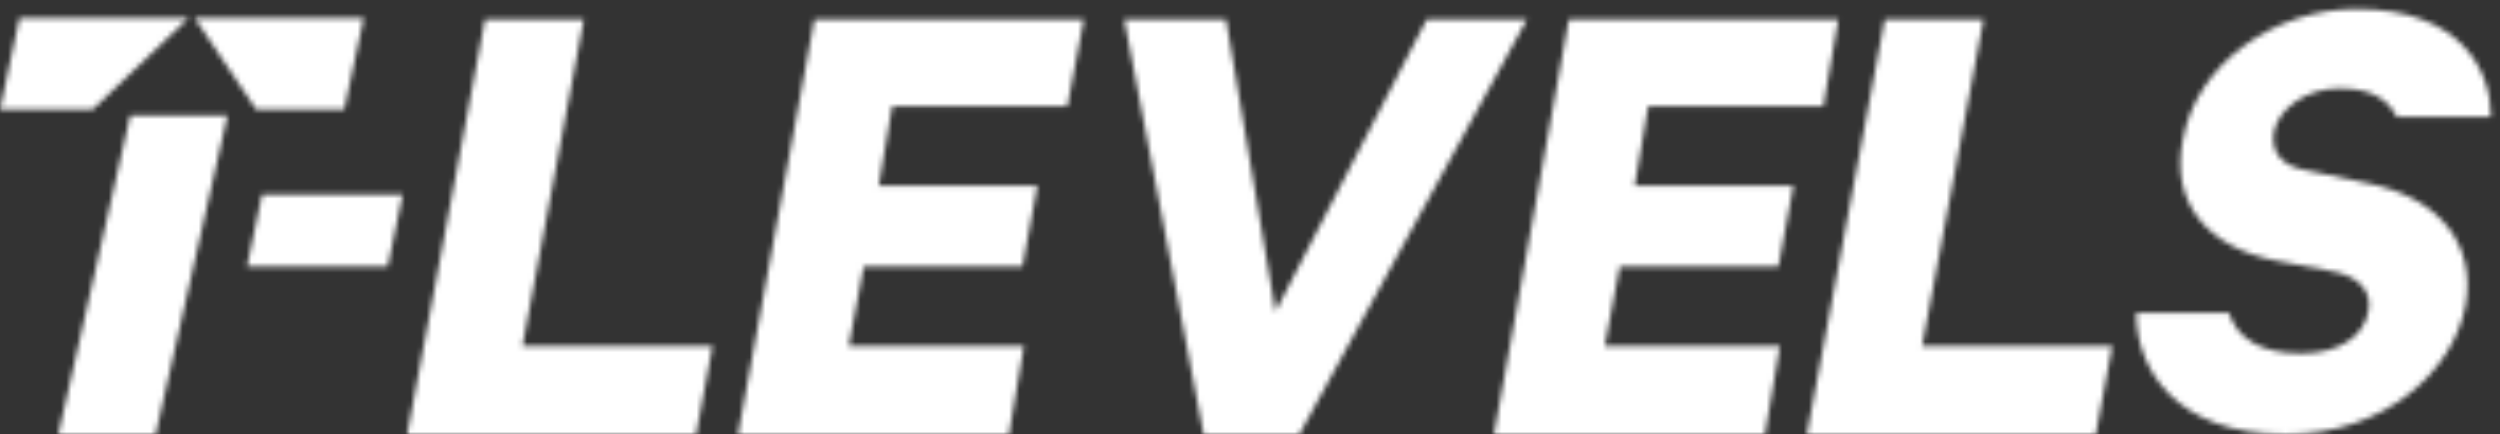
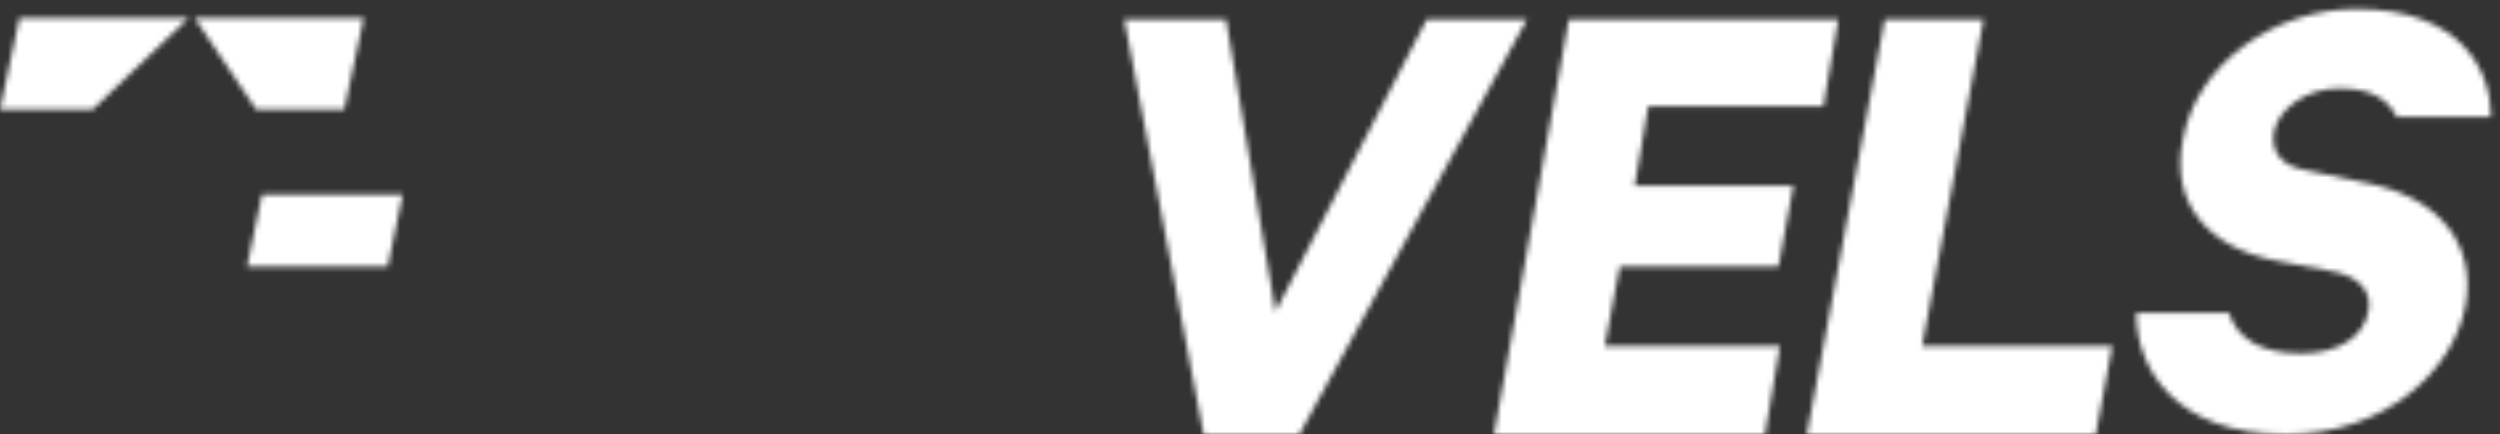
<svg xmlns="http://www.w3.org/2000/svg" width="472" height="82" viewBox="0 0 472 82" fill="none">
  <rect x="0" y="0" width="472" height="82" fill="#333333" stroke="none" />
  <g clip-path="url(#clip0)">
    <mask id="mask0" mask-type="alpha" maskUnits="userSpaceOnUse" x="76" y="3" width="59" height="80">
      <path fill-rule="evenodd" clip-rule="evenodd" d="M76.877 82L91.574 3.676H110.228L98.639 65.317H134.534L131.425 82H76.877Z" fill="white" />
    </mask>
    <g mask="url(#mask0)">
-       <path fill-rule="evenodd" clip-rule="evenodd" d="M56.244 -16.965H155.166V102.359H56.244V-16.965Z" fill="white" />
-     </g>
+       </g>
    <mask id="mask1" mask-type="alpha" maskUnits="userSpaceOnUse" x="139" y="3" width="66" height="80">
      <path fill-rule="evenodd" clip-rule="evenodd" d="M139.339 82L153.753 3.676H204.628L201.519 20.076H168.45L165.907 35.062H195.866L193.039 50.331H163.08L160.254 65.317H193.322L190.496 82H139.339Z" fill="white" />
    </mask>
    <g mask="url(#mask1)">
-       <path fill-rule="evenodd" clip-rule="evenodd" d="M118.707 -16.965H225.26V102.359H118.707V-16.965Z" fill="white" />
-     </g>
+       </g>
    <mask id="mask2" mask-type="alpha" maskUnits="userSpaceOnUse" x="212" y="3" width="77" height="80">
      <path fill-rule="evenodd" clip-rule="evenodd" d="M269.351 3.676H288.287L245.327 82H227.238L212.259 3.676H231.478L240.805 58.814L269.351 3.676Z" fill="white" />
    </mask>
    <g mask="url(#mask2)">
      <path fill-rule="evenodd" clip-rule="evenodd" d="M191.344 -16.965H308.92V102.359H191.344V-16.965Z" fill="white" />
    </g>
    <mask id="mask3" mask-type="alpha" maskUnits="userSpaceOnUse" x="282" y="3" width="66" height="80">
      <path fill-rule="evenodd" clip-rule="evenodd" d="M282.069 82L296.201 3.676H347.075L344.249 20.076H311.181L308.637 35.062H338.596L335.77 50.331H305.811L302.984 65.317H336.053L333.226 82H282.069Z" fill="white" />
    </mask>
    <g mask="url(#mask3)">
      <path fill-rule="evenodd" clip-rule="evenodd" d="M261.437 -16.965H367.99V102.359H261.437V-16.965Z" fill="white" />
    </g>
    <mask id="mask4" mask-type="alpha" maskUnits="userSpaceOnUse" x="341" y="3" width="58" height="80">
      <path fill-rule="evenodd" clip-rule="evenodd" d="M341.14 82L355.837 3.676H374.491L362.903 65.317H398.798L395.689 82H341.14Z" fill="white" />
    </mask>
    <g mask="url(#mask4)">
      <path fill-rule="evenodd" clip-rule="evenodd" d="M320.508 -16.965H419.43V102.359H320.508V-16.965Z" fill="white" />
    </g>
    <mask id="mask5" mask-type="alpha" maskUnits="userSpaceOnUse" x="46" y="36" width="31" height="15">
      <path fill-rule="evenodd" clip-rule="evenodd" d="M49.461 36.759H76.029L73.202 50.331H46.635L49.461 36.759Z" fill="white" />
    </mask>
    <g mask="url(#mask5)">
      <path fill-rule="evenodd" clip-rule="evenodd" d="M25.437 16.966H97.226V70.124H25.437V16.966Z" fill="white" />
    </g>
    <mask id="mask6" mask-type="alpha" maskUnits="userSpaceOnUse" x="403" y="1" width="68" height="82">
      <path fill-rule="evenodd" clip-rule="evenodd" d="M446.563 34.497C461.26 37.324 467.478 46.655 465.499 57.683C463.238 69.842 450.52 82 431.583 82C410.668 82 403.32 69.559 403.32 59.097H420.843C422.256 63.621 426.496 66.731 434.41 66.731C441.475 66.731 446.28 63.621 447.128 58.814C447.976 54.855 445.15 52.028 440.062 51.179L429.605 49.2C416.604 46.655 409.82 38.173 412.081 26.579C414.625 11.876 429.605 1.697 444.867 1.697C464.652 1.697 470.304 13.29 470.304 22.055H469.739H452.498C451.085 19.228 448.259 16.683 441.758 16.683C435.258 16.683 430.17 20.642 429.322 24.883C428.757 28.559 430.453 31.386 435.823 32.235L446.563 34.497Z" fill="white" />
    </mask>
    <g mask="url(#mask6)">
      <path fill-rule="evenodd" clip-rule="evenodd" d="M382.97 -18.096H490.654V101.793H382.97V-18.096Z" fill="white" />
    </g>
    <mask id="mask7" mask-type="alpha" maskUnits="userSpaceOnUse" x="0" y="3" width="36" height="18">
      <path fill-rule="evenodd" clip-rule="evenodd" d="M35.612 3.394L17.523 20.642H0L3.674 3.394H35.612Z" fill="white" />
    </mask>
    <g mask="url(#mask7)">
      <path fill-rule="evenodd" clip-rule="evenodd" d="M-20.35 -16.4H55.962V40.435H-20.35V-16.4Z" fill="white" />
    </g>
    <mask id="mask8" mask-type="alpha" maskUnits="userSpaceOnUse" x="36" y="3" width="33" height="18">
      <path fill-rule="evenodd" clip-rule="evenodd" d="M36.742 3.394H68.68L65.006 20.642H48.331L36.742 3.394Z" fill="white" />
    </mask>
    <g mask="url(#mask8)">
      <path fill-rule="evenodd" clip-rule="evenodd" d="M16.393 -16.4H89.03V40.435H16.393V-16.4Z" fill="white" />
    </g>
    <mask id="mask9" mask-type="alpha" maskUnits="userSpaceOnUse" x="11" y="21" width="32" height="62">
-       <path fill-rule="evenodd" clip-rule="evenodd" d="M24.589 21.773H42.961L29.394 82H11.023L24.589 21.773Z" fill="white" />
-     </mask>
+       </mask>
    <g mask="url(#mask9)">
-       <path fill-rule="evenodd" clip-rule="evenodd" d="M-9.327 1.414H63.31V102.359H-9.327V1.414Z" fill="white" />
+       <path fill-rule="evenodd" clip-rule="evenodd" d="M-9.327 1.414V102.359H-9.327V1.414Z" fill="white" />
    </g>
  </g>
  <defs>
    <clipPath id="clip0">
      <rect width="472" height="82" fill="white" />
    </clipPath>
  </defs>
</svg>